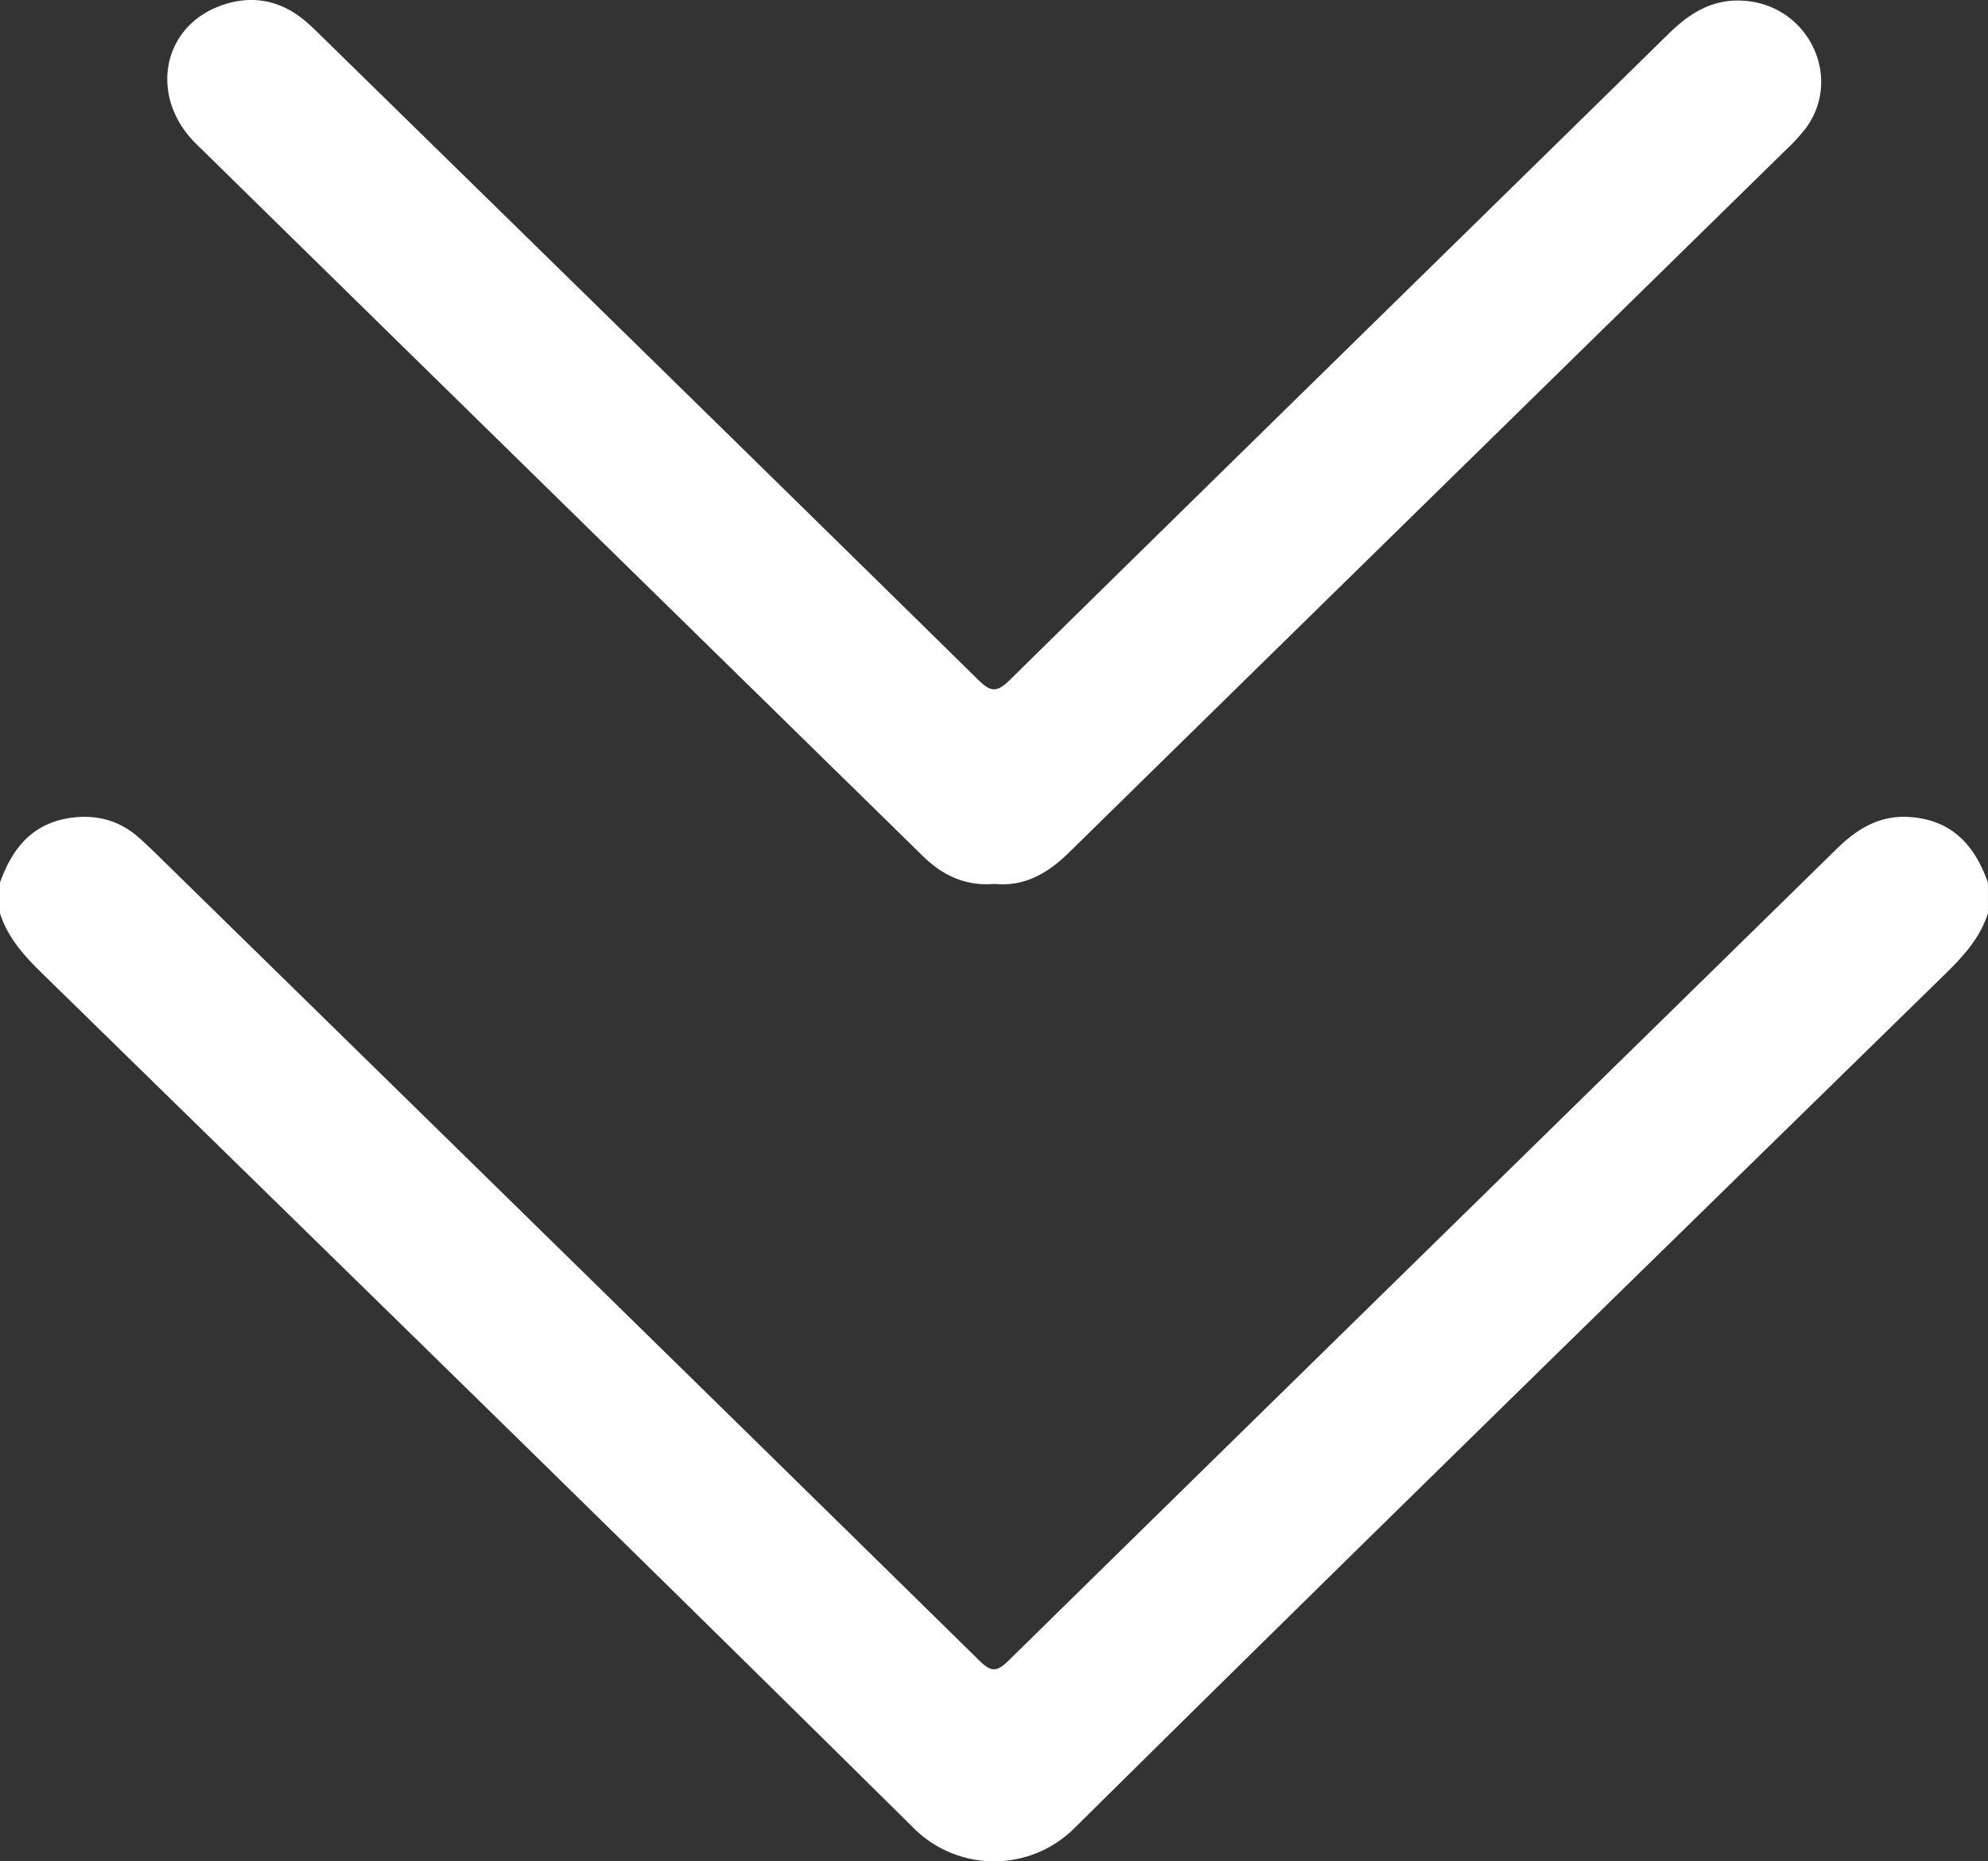
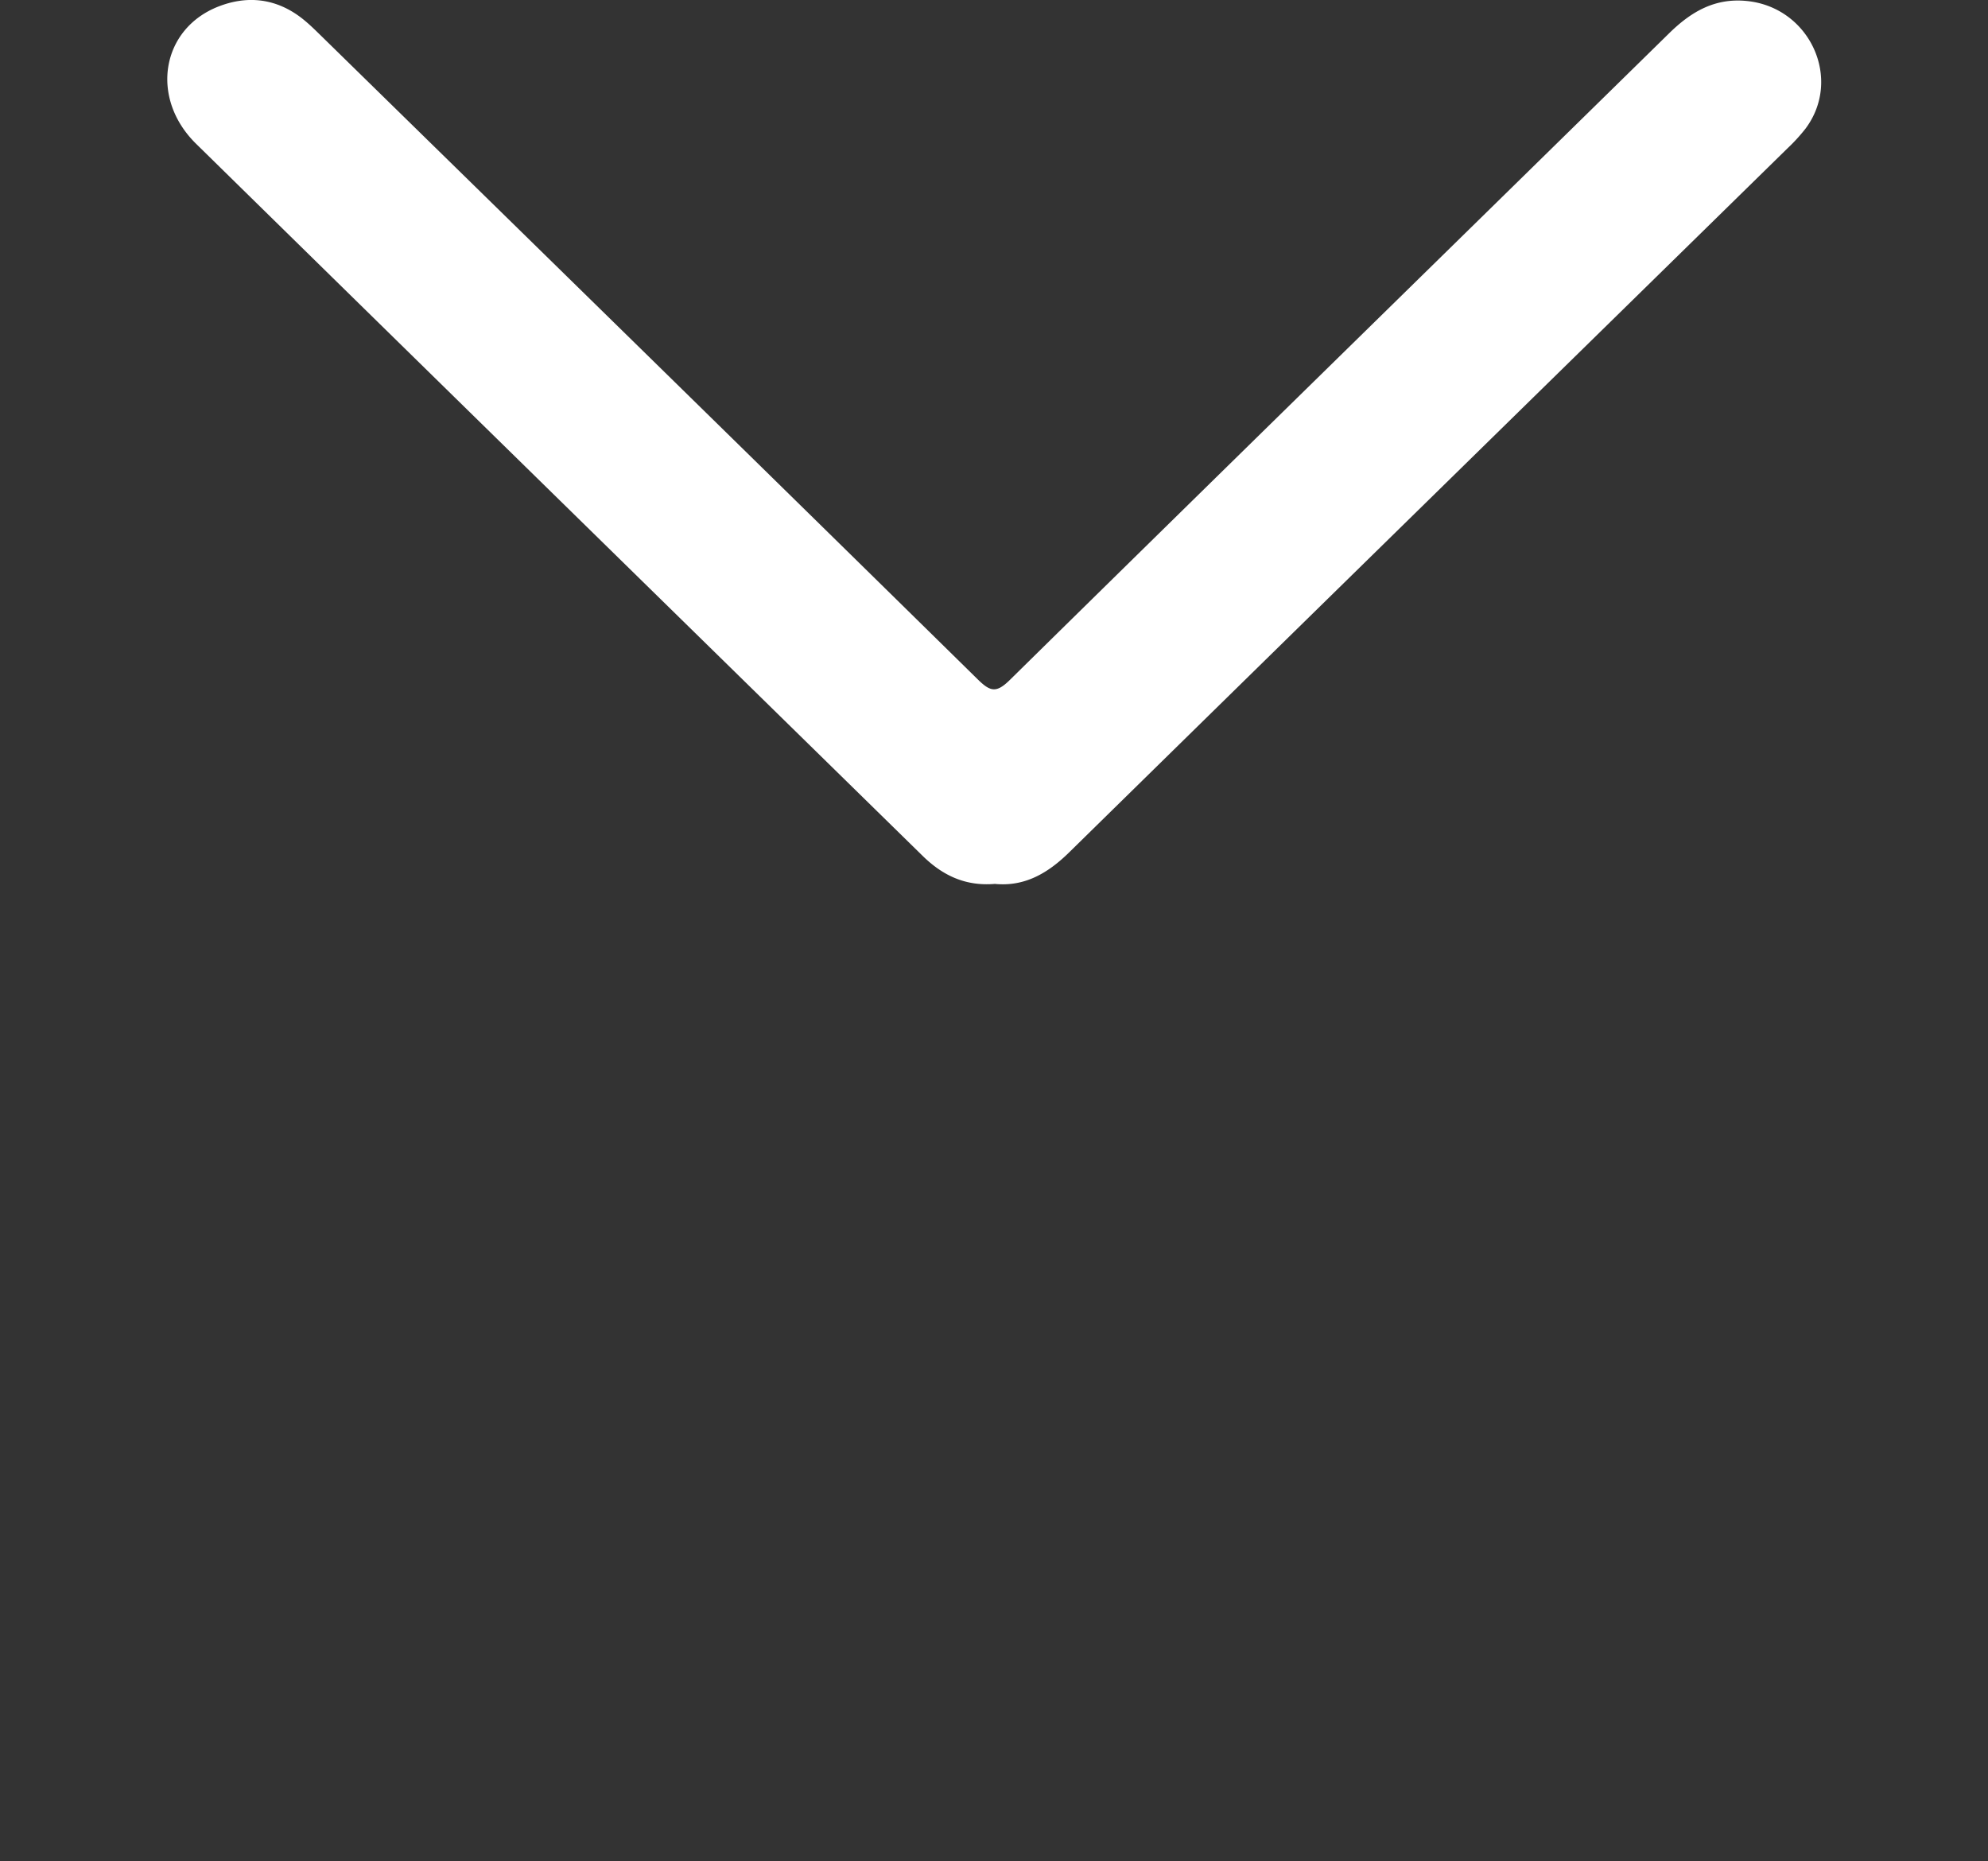
<svg xmlns="http://www.w3.org/2000/svg" width="47" height="44" fill="none">
  <rect width="100%" height="100%" fill="#333333" stroke="none" />
  <g clip-path="url(#a)" fill="#fff">
-     <path d="M47 21.585c-.182.572-.565 1.002-.99 1.418-6.887 6.735-13.785 13.46-20.63 20.234a2.693 2.693 0 0 1-3.758-.002C14.775 36.462 7.877 29.738.99 23.003c-.426-.416-.81-.845-.991-1.418v-.718c.293-.83.79-1.439 1.752-1.544.578-.062 1.088.087 1.523.47.148.13.29.265.43.402 6.485 6.35 12.97 12.697 19.446 19.056.283.278.414.28.698 0 6.519-6.4 13.05-12.789 19.574-19.184.487-.477 1.017-.805 1.734-.753 1.007.072 1.537.684 1.843 1.553v.718z" />
    <path d="M23.514 20.895c-.699.057-1.237-.207-1.704-.666C16.086 14.62 10.356 9.012 4.635 3.398 3.534 2.317 3.81.676 5.175.15c.686-.264 1.351-.184 1.944.268.18.138.341.3.503.458 5.166 5.057 10.335 10.113 15.49 15.18.299.294.44.335.764.016C29.062 10.97 34.265 5.885 39.458.79c.522-.513 1.09-.85 1.863-.764 1.475.163 2.242 1.846 1.363 3.017a4.232 4.232 0 0 1-.428.467c-5.66 5.547-11.324 11.091-16.981 16.641-.5.49-1.052.815-1.76.743z" />
  </g>
  <defs>
    <clipPath id="a">
-       <path fill="#fff" d="M0 0h47v44H0z" />
+       <path fill="#fff" d="M0 0h47v44z" />
    </clipPath>
  </defs>
</svg>